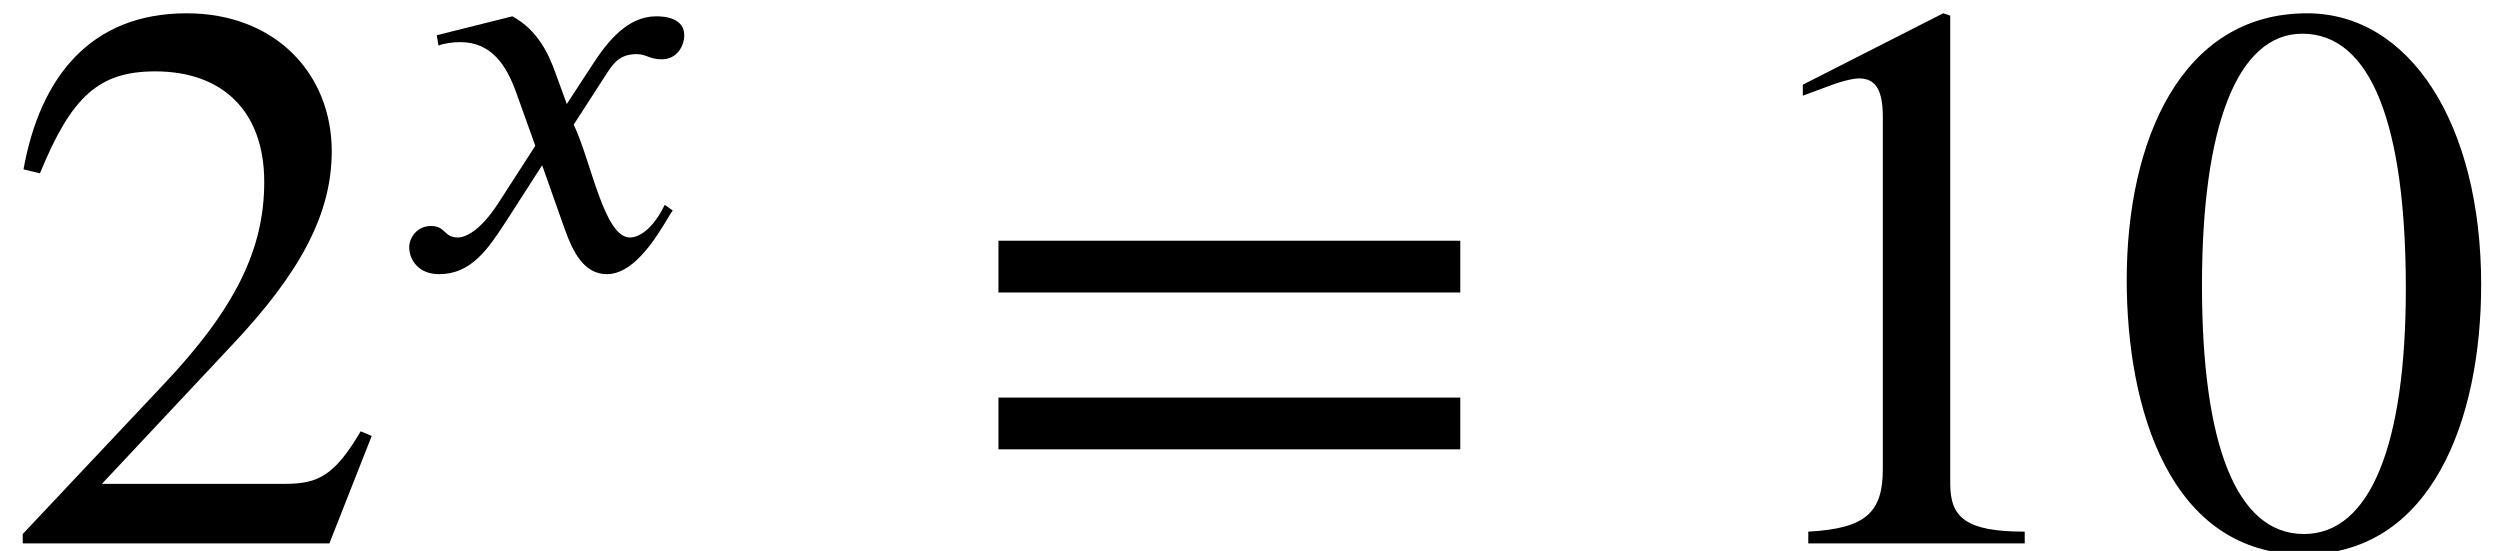
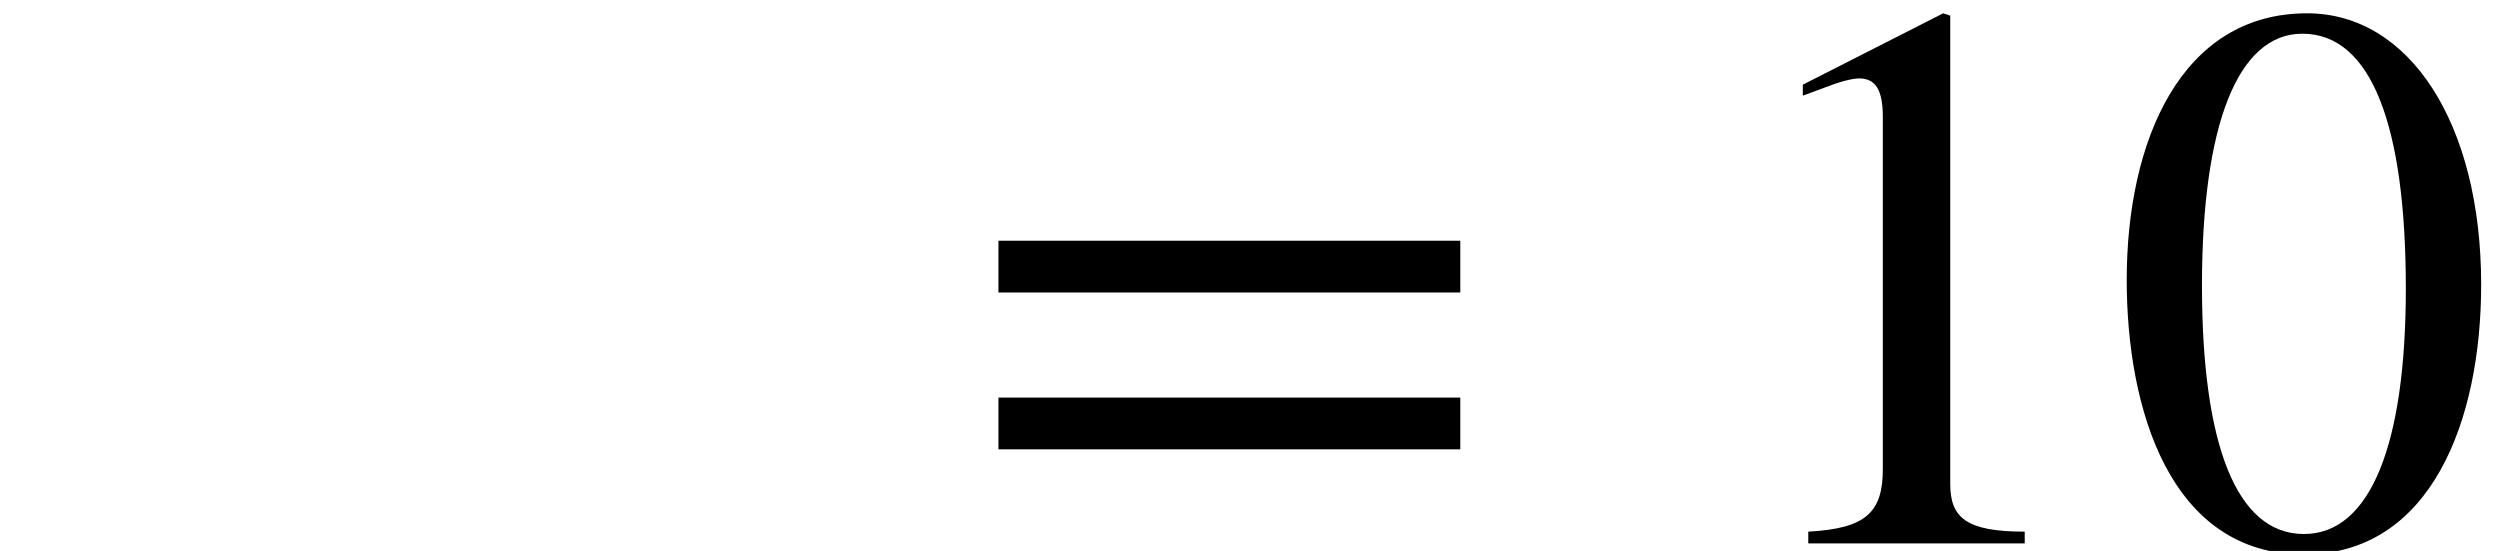
<svg xmlns="http://www.w3.org/2000/svg" xmlns:xlink="http://www.w3.org/1999/xlink" version="1.1" width="34.779pt" height="7.664pt" viewBox="70.735 61.182 34.779 7.664">
  <defs>
-     <path id="g0-120" d="M2.431 -2.295L2.271 -2.734C2.176 -2.997 2.024 -3.324 1.674 -3.515L0.622 -3.252L0.646 -3.108C0.725 -3.14 0.845 -3.156 0.948 -3.156C1.387 -3.156 1.594 -2.829 1.73 -2.447L1.993 -1.714L1.474 -0.909C1.219 -0.518 1.012 -0.438 0.917 -0.438C0.717 -0.438 0.749 -0.598 0.542 -0.598C0.343 -0.598 0.239 -0.43 0.239 -0.303C0.239 -0.128 0.367 0.072 0.654 0.072C1.1 0.072 1.331 -0.271 1.586 -0.662L2.088 -1.443L2.407 -0.542C2.511 -0.255 2.662 0.072 2.989 0.072C3.451 0.072 3.81 -0.693 3.905 -0.813L3.794 -0.893C3.626 -0.55 3.435 -0.438 3.308 -0.438C2.949 -0.438 2.766 -1.514 2.527 -2.008L2.965 -2.686C3.076 -2.861 3.164 -2.989 3.403 -2.989C3.539 -2.989 3.579 -2.917 3.754 -2.917C3.961 -2.917 4.065 -3.1 4.065 -3.252C4.065 -3.419 3.929 -3.515 3.674 -3.515C3.276 -3.515 2.997 -3.164 2.79 -2.845L2.431 -2.295Z" />
    <path id="g1-48" d="M5.193 -3.6C5.193 -5.836 4.2 -7.375 2.771 -7.375C1.015 -7.375 0.262 -5.596 0.262 -3.665C0.262 -1.876 0.862 0.153 2.727 0.153C4.505 0.153 5.193 -1.724 5.193 -3.6ZM4.145 -3.545C4.145 -1.385 3.655 -0.131 2.727 -0.131C1.789 -0.131 1.309 -1.375 1.309 -3.589S1.8 -7.091 2.705 -7.091C3.665 -7.091 4.145 -5.815 4.145 -3.545Z" />
    <path id="g1-49" d="M4.298 0V-0.164C3.48 -0.164 3.262 -0.36 3.262 -0.829V-7.342L3.164 -7.375L1.211 -6.382V-6.229L1.505 -6.338C1.702 -6.415 1.887 -6.469 1.996 -6.469C2.225 -6.469 2.324 -6.305 2.324 -5.935V-1.036C2.324 -0.436 2.095 -0.207 1.287 -0.164V0H4.298Z" />
-     <path id="g1-50" d="M5.171 -1.495L5.018 -1.56C4.658 -0.949 4.429 -0.829 3.971 -0.829H1.418L3.218 -2.749C4.189 -3.775 4.615 -4.593 4.615 -5.455C4.615 -6.535 3.829 -7.375 2.596 -7.375C1.255 -7.375 0.556 -6.48 0.327 -5.204L0.556 -5.149C0.993 -6.218 1.375 -6.567 2.16 -6.567C3.087 -6.567 3.676 -6.022 3.676 -5.029C3.676 -4.102 3.284 -3.273 2.258 -2.193L0.316 -0.131V0H4.582L5.171 -1.495Z" />
    <path id="g1-61" d="M6.949 -3.491V-4.211H0.524V-3.491H6.949ZM6.949 -1.309V-2.029H0.524V-1.309H6.949Z" />
  </defs>
  <g id="page1">
    <use x="70.735" y="68.742" xlink:href="#g1-50" />
    <use x="76.189" y="64.924" xlink:href="#g0-120" />
    <use x="84.101" y="68.742" xlink:href="#g1-61" />
    <use x="94.604" y="68.742" xlink:href="#g1-49" />
    <use x="100.059" y="68.742" xlink:href="#g1-48" />
  </g>
</svg>